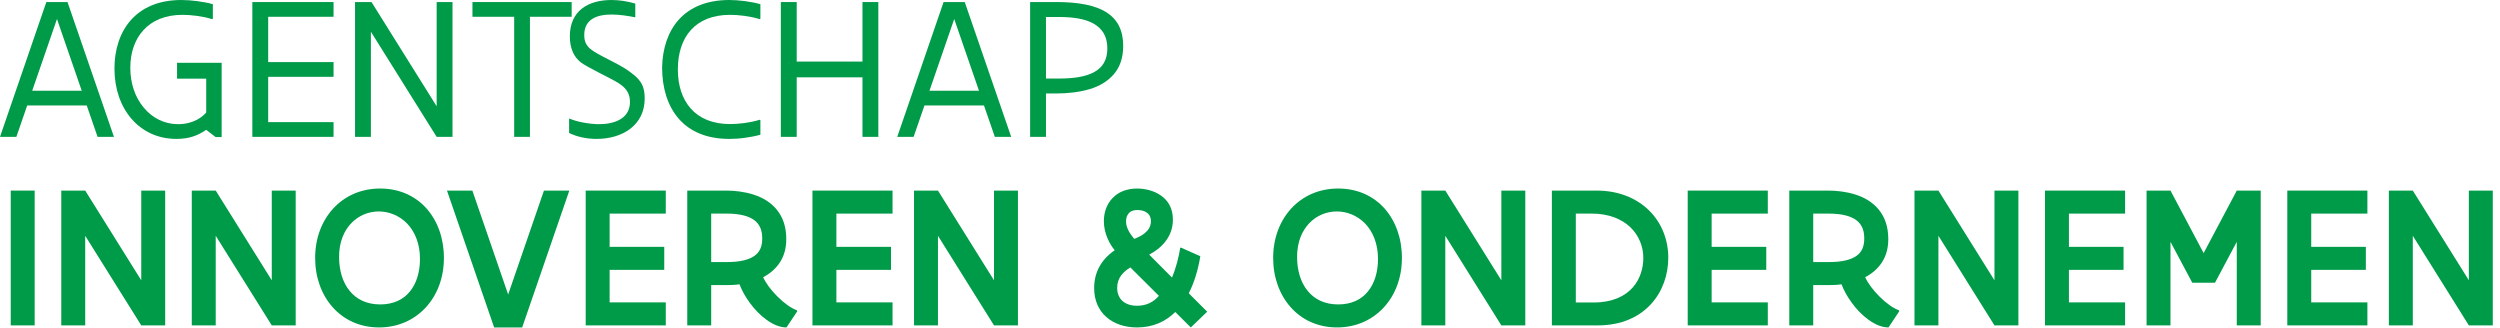
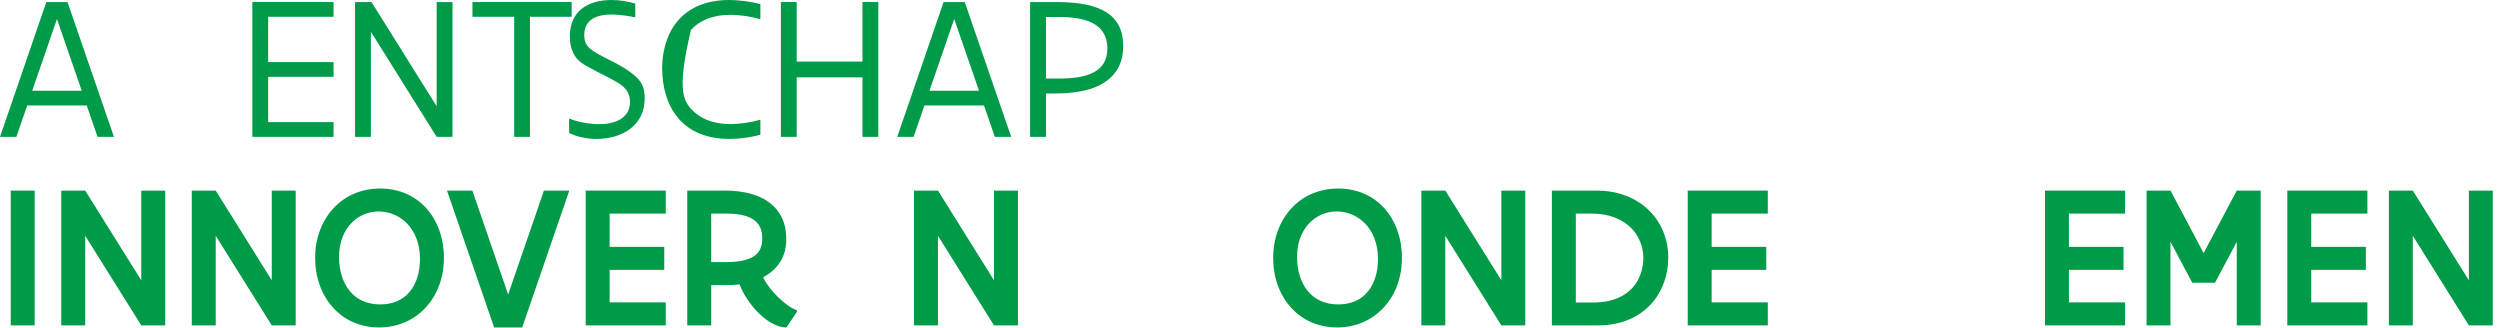
<svg xmlns="http://www.w3.org/2000/svg" width="282px" height="37px" viewBox="0 0 282 37" version="1.1">
  <title>Logo Wide</title>
  <desc>Created with Sketch.</desc>
  <defs />
  <g id="Symbols" stroke="none" stroke-width="1" fill="none" fill-rule="evenodd">
    <g id="Navigation/Desktop" transform="translate(-90, -21)" fill="#009B48">
      <g id="Logo-Wide">
        <g transform="translate(90, 21)">
          <path d="M5.227,0.231 L0,15.437 L1.846,15.437 L3.069,11.896 L9.784,11.896 L11.007,15.437 L12.853,15.437 L7.615,0.231 L5.227,0.231 Z M6.427,2.146 L9.219,10.234 L3.634,10.234 L6.427,2.146 Z" id="Fill-1" />
-           <path d="M25.003,15.461 L24.322,15.461 L23.26,14.642 C22.28,15.323 21.276,15.669 19.903,15.669 C17.792,15.669 16.061,14.815 14.838,13.407 C13.615,12 12.911,10.015 12.911,7.742 C12.911,5.619 13.511,3.681 14.757,2.273 C16.003,0.866 17.896,0.001 20.445,0.001 C21.011,0.001 21.657,0.046 22.268,0.128 C22.88,0.208 23.491,0.323 24.01,0.474 L24.01,2.112 L23.918,2.158 C23.376,1.985 22.788,1.87 22.199,1.789 C21.599,1.708 21.045,1.673 20.584,1.673 C18.599,1.673 17.134,2.343 16.165,3.416 C15.184,4.489 14.699,5.989 14.699,7.639 C14.699,9.427 15.253,11.007 16.223,12.15 C17.18,13.304 18.53,14.007 20.099,14.007 C20.987,14.007 21.714,13.776 22.233,13.5 C22.753,13.223 23.087,12.888 23.26,12.692 L23.26,8.873 L19.972,8.873 L19.972,7.085 L25.003,7.085 L25.003,15.461 Z" id="Fill-2" />
          <polygon id="Fill-4" points="28.464 0.231 37.625 0.231 37.625 1.893 30.252 1.893 30.252 7.004 37.625 7.004 37.625 8.666 30.252 8.666 30.252 13.776 37.625 13.776 37.625 15.438 28.464 15.438" />
          <polygon id="Fill-6" points="41.836 3.577 41.836 15.438 40.048 15.438 40.048 0.231 41.905 0.231 49.255 11.988 49.255 0.231 51.043 0.231 51.043 15.438 49.255 15.438" />
          <polygon id="Fill-8" points="53.293 0.231 64.484 0.231 64.484 1.893 59.777 1.893 59.777 15.438 58 15.438 58 1.893 53.293 1.893" />
          <path d="M64.197,13.384 L64.231,13.372 C65.038,13.742 66.526,14.007 67.578,14.007 C69.331,14.007 71.061,13.372 71.061,11.503 C71.061,10.488 70.588,9.888 69.722,9.346 C68.996,8.884 66.1,7.523 65.477,7.004 C64.739,6.415 64.278,5.469 64.278,4.096 C64.278,1.235 66.32,-0 68.984,-0 C69.919,-0 70.831,0.162 71.662,0.404 L71.662,1.927 L71.627,1.95 C70.934,1.812 69.954,1.638 68.984,1.638 C67.3,1.638 65.903,2.181 65.903,3.958 C65.903,4.708 66.147,5.123 66.561,5.492 C67.311,6.161 69.677,7.119 70.82,7.938 C72.066,8.826 72.722,9.415 72.722,11.111 C72.722,14.134 70.197,15.669 67.3,15.669 C66.192,15.669 65.12,15.449 64.197,14.999 L64.197,13.384 Z" id="Fill-10" />
-           <path d="M85.772,13.557 L85.772,15.196 C85.253,15.346 84.642,15.461 84.042,15.542 C83.43,15.634 82.807,15.669 82.265,15.669 C79.727,15.669 77.823,14.838 76.577,13.407 C75.319,11.976 74.685,9.957 74.685,7.592 C74.731,5.458 75.354,3.542 76.6,2.181 C77.846,0.82 79.727,-0 82.265,-0 C82.807,-0 83.43,0.046 84.042,0.127 C84.642,0.208 85.253,0.323 85.772,0.474 L85.772,2.112 L85.692,2.158 C85.149,1.985 84.549,1.869 83.961,1.788 C83.373,1.708 82.819,1.673 82.357,1.673 C80.384,1.673 78.908,2.308 77.938,3.381 C76.958,4.454 76.461,6.012 76.461,7.823 C76.461,9.623 76.946,11.158 77.926,12.253 C78.908,13.349 80.373,13.995 82.357,13.995 C82.819,13.995 83.373,13.961 83.961,13.88 C84.549,13.8 85.149,13.684 85.692,13.511 L85.772,13.557 Z" id="Fill-13" />
+           <path d="M85.772,13.557 L85.772,15.196 C85.253,15.346 84.642,15.461 84.042,15.542 C83.43,15.634 82.807,15.669 82.265,15.669 C79.727,15.669 77.823,14.838 76.577,13.407 C75.319,11.976 74.685,9.957 74.685,7.592 C74.731,5.458 75.354,3.542 76.6,2.181 C77.846,0.82 79.727,-0 82.265,-0 C82.807,-0 83.43,0.046 84.042,0.127 C84.642,0.208 85.253,0.323 85.772,0.474 L85.772,2.112 L85.692,2.158 C85.149,1.985 84.549,1.869 83.961,1.788 C83.373,1.708 82.819,1.673 82.357,1.673 C80.384,1.673 78.908,2.308 77.938,3.381 C76.461,9.623 76.946,11.158 77.926,12.253 C78.908,13.349 80.373,13.995 82.357,13.995 C82.819,13.995 83.373,13.961 83.961,13.88 C84.549,13.8 85.149,13.684 85.692,13.511 L85.772,13.557 Z" id="Fill-13" />
          <polygon id="Fill-16" points="97.287 8.723 89.868 8.723 89.868 15.438 88.079 15.438 88.079 0.231 89.868 0.231 89.868 6.946 97.287 6.946 97.287 0.231 99.075 0.231 99.075 15.438 97.287 15.438" />
          <path d="M104.844,10.234 L110.429,10.234 L107.636,2.146 L104.844,10.234 Z M110.993,11.896 L104.279,11.896 L103.056,15.438 L101.21,15.438 L106.437,0.231 L108.824,0.231 L114.063,15.438 L112.217,15.438 L110.993,11.896 Z" id="Fill-18" />
          <path d="M117.986,1.915 L117.986,8.861 L119.417,8.861 C121.079,8.861 122.452,8.665 123.421,8.134 C124.379,7.603 124.909,6.772 124.909,5.446 C124.909,4.061 124.298,3.185 123.317,2.642 C122.336,2.1 120.952,1.915 119.417,1.915 L117.986,1.915 Z M116.198,15.437 L116.198,0.23 L119.186,0.23 C121.667,0.23 123.548,0.6 124.805,1.384 C126.051,2.181 126.697,3.415 126.697,5.169 C126.697,6.542 126.316,7.592 125.635,8.376 C124.955,9.172 124.02,9.727 122.889,10.061 C121.759,10.395 120.456,10.545 119.083,10.545 L117.986,10.545 L117.986,15.437 L116.198,15.437 Z" id="Fill-20" />
          <polygon id="Fill-22" points="1.211 36.705 3.911 36.705 3.911 21.497 1.211 21.497" />
          <polygon id="Fill-24" points="9.611 26.597 9.611 36.704 6.911 36.704 6.911 21.497 9.611 21.497 15.934 31.617 15.934 21.497 18.633 21.497 18.633 36.704 15.934 36.704" />
          <polygon id="Fill-25" points="24.333 26.597 24.333 36.704 21.633 36.704 21.633 21.497 24.333 21.497 30.655 31.617 30.655 21.497 33.355 21.497 33.355 36.704 30.655 36.704" />
          <path d="M38.248,28.974 C38.248,30.497 38.651,31.847 39.436,32.805 C40.209,33.762 41.363,34.339 42.886,34.339 C44.362,34.339 45.481,33.809 46.231,32.885 C46.981,31.974 47.374,30.694 47.374,29.204 C47.374,27.462 46.785,26.113 45.92,25.213 C45.043,24.313 43.878,23.851 42.725,23.851 C41.605,23.851 40.475,24.289 39.644,25.156 C38.802,26.021 38.248,27.301 38.248,28.974 M35.548,29.089 C35.548,26.874 36.298,24.924 37.59,23.516 C38.882,22.109 40.717,21.266 42.886,21.266 C45.055,21.266 46.854,22.109 48.112,23.516 C49.358,24.924 50.074,26.874 50.074,29.089 C50.074,31.305 49.336,33.254 48.043,34.662 C46.751,36.07 44.928,36.935 42.759,36.935 C40.59,36.935 38.778,36.07 37.532,34.662 C36.274,33.254 35.548,31.305 35.548,29.089" id="Fill-26" />
          <polygon id="Fill-27" points="64.22 21.498 58.901 36.936 55.74 36.936 50.42 21.498 53.282 21.498 57.32 33.221 61.358 21.498" />
          <polygon id="Fill-28" points="66.066 21.498 75.1 21.498 75.1 24.095 68.766 24.095 68.766 27.844 74.927 27.844 74.927 30.44 68.766 30.44 68.766 34.109 75.1 34.109 75.1 36.705 66.066 36.705" />
          <path d="M80.223,24.094 L80.223,29.563 L81.93,29.563 C83.499,29.563 84.515,29.297 85.138,28.835 C85.761,28.374 85.98,27.716 85.98,26.898 C85.98,26.067 85.761,25.374 85.138,24.878 C84.515,24.382 83.499,24.094 81.93,24.094 L80.223,24.094 Z M77.523,36.704 L77.523,21.497 L81.884,21.497 C82.888,21.497 83.972,21.624 84.988,21.947 C86.003,22.27 86.914,22.801 87.595,23.62 C88.276,24.44 88.692,25.513 88.692,26.978 C88.692,28.039 88.426,28.905 87.964,29.609 C87.503,30.313 86.857,30.866 86.083,31.27 C86.395,31.962 87.007,32.77 87.71,33.462 C88.414,34.166 89.222,34.766 89.914,35.008 L89.914,35.135 L88.714,36.935 C87.964,36.935 87.192,36.601 86.476,36.081 C85.761,35.573 85.103,34.881 84.573,34.155 C84.041,33.428 83.638,32.678 83.418,32.067 C82.922,32.147 82.404,32.158 81.884,32.158 L80.223,32.158 L80.223,36.704 L77.523,36.704 Z" id="Fill-29" />
-           <polygon id="Fill-30" points="91.645 21.498 100.679 21.498 100.679 24.095 94.345 24.095 94.345 27.844 100.506 27.844 100.506 30.44 94.345 30.44 94.345 34.109 100.679 34.109 100.679 36.705 91.645 36.705" />
          <polygon id="Fill-31" points="105.802 26.597 105.802 36.704 103.102 36.704 103.102 21.497 105.802 21.497 112.124 31.617 112.124 21.497 114.824 21.497 114.824 36.704 112.124 36.704" />
-           <path d="M127.02,24.96 C127.02,25.594 127.309,26.194 127.943,26.944 C128.266,26.817 128.75,26.621 129.131,26.298 C129.512,25.986 129.824,25.56 129.824,24.96 C129.824,24.452 129.605,24.129 129.304,23.944 C129.004,23.759 128.624,23.689 128.301,23.689 C127.736,23.689 127.413,23.898 127.24,24.163 C127.055,24.429 127.02,24.74 127.02,24.96 L127.02,24.96 Z M127.504,30.163 C127.124,30.394 126.744,30.694 126.466,31.064 C126.189,31.444 126.016,31.905 126.016,32.471 C126.016,33.683 126.824,34.49 128.266,34.49 C129.328,34.49 130.124,34.063 130.724,33.371 L127.504,30.163 Z M136.169,35.159 L134.324,36.936 L132.57,35.193 C131.451,36.302 130.008,36.936 128.254,36.936 C126.871,36.936 125.659,36.521 124.793,35.759 C123.928,34.997 123.42,33.89 123.42,32.494 C123.42,30.821 124.135,29.332 125.74,28.225 C125.462,27.901 125.163,27.44 124.932,26.887 C124.69,26.333 124.516,25.675 124.516,24.948 C124.516,23.933 124.851,23.009 125.498,22.34 C126.131,21.671 127.066,21.267 128.266,21.267 C129.177,21.267 130.181,21.509 130.966,22.064 C131.75,22.617 132.304,23.482 132.304,24.764 C132.304,25.778 131.958,26.598 131.451,27.244 C130.943,27.901 130.274,28.387 129.627,28.721 L132.201,31.306 C132.673,30.187 132.962,28.986 133.135,27.937 L133.227,27.937 L135.397,28.905 C135.12,30.567 134.681,31.929 134.093,33.082 L136.169,35.159 Z" id="Fill-32" />
          <path d="M146.311,28.974 C146.311,30.497 146.715,31.847 147.499,32.805 C148.273,33.762 149.426,34.339 150.95,34.339 C152.426,34.339 153.545,33.809 154.295,32.885 C155.045,31.974 155.438,30.694 155.438,29.204 C155.438,27.462 154.849,26.113 153.984,25.213 C153.107,24.313 151.942,23.851 150.788,23.851 C149.668,23.851 148.539,24.289 147.707,25.156 C146.865,26.021 146.311,27.301 146.311,28.974 M143.612,29.089 C143.612,26.874 144.362,24.924 145.654,23.516 C146.946,22.109 148.781,21.266 150.95,21.266 C153.119,21.266 154.918,22.109 156.176,23.516 C157.422,24.924 158.137,26.874 158.137,29.089 C158.137,31.305 157.399,33.254 156.107,34.662 C154.815,36.07 152.992,36.935 150.823,36.935 C148.654,36.935 146.842,36.07 145.596,34.662 C144.338,33.254 143.612,31.305 143.612,29.089" id="Fill-33" />
          <polygon id="Fill-34" points="163.03 26.597 163.03 36.704 160.33 36.704 160.33 21.497 163.03 21.497 169.352 31.617 169.352 21.497 172.052 21.497 172.052 36.704 169.352 36.704" />
          <path d="M177.752,24.094 L177.752,34.12 L179.771,34.12 C181.905,34.12 183.301,33.405 184.178,32.424 C185.043,31.444 185.366,30.186 185.366,29.089 C185.366,27.832 184.882,26.574 183.913,25.64 C182.943,24.717 181.489,24.094 179.563,24.094 L177.752,24.094 Z M175.052,36.704 L175.052,21.497 L180.094,21.497 C182.574,21.497 184.594,22.351 186.001,23.724 C187.408,25.097 188.182,27.001 188.182,29.078 C188.182,30.97 187.547,32.874 186.231,34.305 C184.916,35.736 182.932,36.704 180.221,36.704 L175.052,36.704 Z" id="Fill-35" />
          <polygon id="Fill-36" points="190.374 21.498 199.408 21.498 199.408 24.095 193.073 24.095 193.073 27.844 199.235 27.844 199.235 30.44 193.073 30.44 193.073 34.109 199.408 34.109 199.408 36.705 190.374 36.705" />
-           <path d="M204.531,24.094 L204.531,29.563 L206.238,29.563 C207.808,29.563 208.823,29.297 209.446,28.835 C210.07,28.374 210.288,27.716 210.288,26.898 C210.288,26.067 210.07,25.374 209.446,24.878 C208.823,24.382 207.808,24.094 206.238,24.094 L204.531,24.094 Z M201.832,36.704 L201.832,21.497 L206.192,21.497 C207.196,21.497 208.28,21.624 209.297,21.947 C210.311,22.27 211.222,22.801 211.904,23.62 C212.583,24.44 212.999,25.513 212.999,26.978 C212.999,28.039 212.733,28.905 212.272,29.609 C211.811,30.313 211.166,30.866 210.392,31.27 C210.703,31.962 211.315,32.77 212.018,33.462 C212.721,34.166 213.53,34.766 214.221,35.008 L214.221,35.135 L213.022,36.935 C212.272,36.935 211.5,36.601 210.785,36.081 C210.07,35.573 209.411,34.881 208.881,34.155 C208.35,33.428 207.946,32.678 207.726,32.067 C207.231,32.147 206.713,32.158 206.192,32.158 L204.531,32.158 L204.531,36.704 L201.832,36.704 Z" id="Fill-37" />
-           <polygon id="Fill-38" points="218.653 26.597 218.653 36.704 215.953 36.704 215.953 21.497 218.653 21.497 224.975 31.617 224.975 21.497 227.675 21.497 227.675 36.704 224.975 36.704" />
          <polygon id="Fill-39" points="230.675 21.498 239.708 21.498 239.708 24.095 233.374 24.095 233.374 27.844 239.535 27.844 239.535 30.44 233.374 30.44 233.374 34.109 239.708 34.109 239.708 36.705 230.675 36.705" />
          <polygon id="Fill-40" points="255.008 36.705 252.308 36.705 252.308 27.278 249.851 31.893 247.289 31.893 244.831 27.278 244.831 36.705 242.132 36.705 242.132 21.498 244.831 21.498 248.57 28.548 252.308 21.498 255.008 21.498" />
          <polygon id="Fill-41" points="258.008 21.498 267.042 21.498 267.042 24.095 260.707 24.095 260.707 27.844 266.868 27.844 266.868 30.44 260.707 30.44 260.707 34.109 267.042 34.109 267.042 36.705 258.008 36.705" />
          <polygon id="Fill-42" points="272.164 26.597 272.164 36.704 269.465 36.704 269.465 21.497 272.164 21.497 278.487 31.617 278.487 21.497 281.186 21.497 281.186 36.704 278.487 36.704" />
        </g>
      </g>
    </g>
  </g>
</svg>